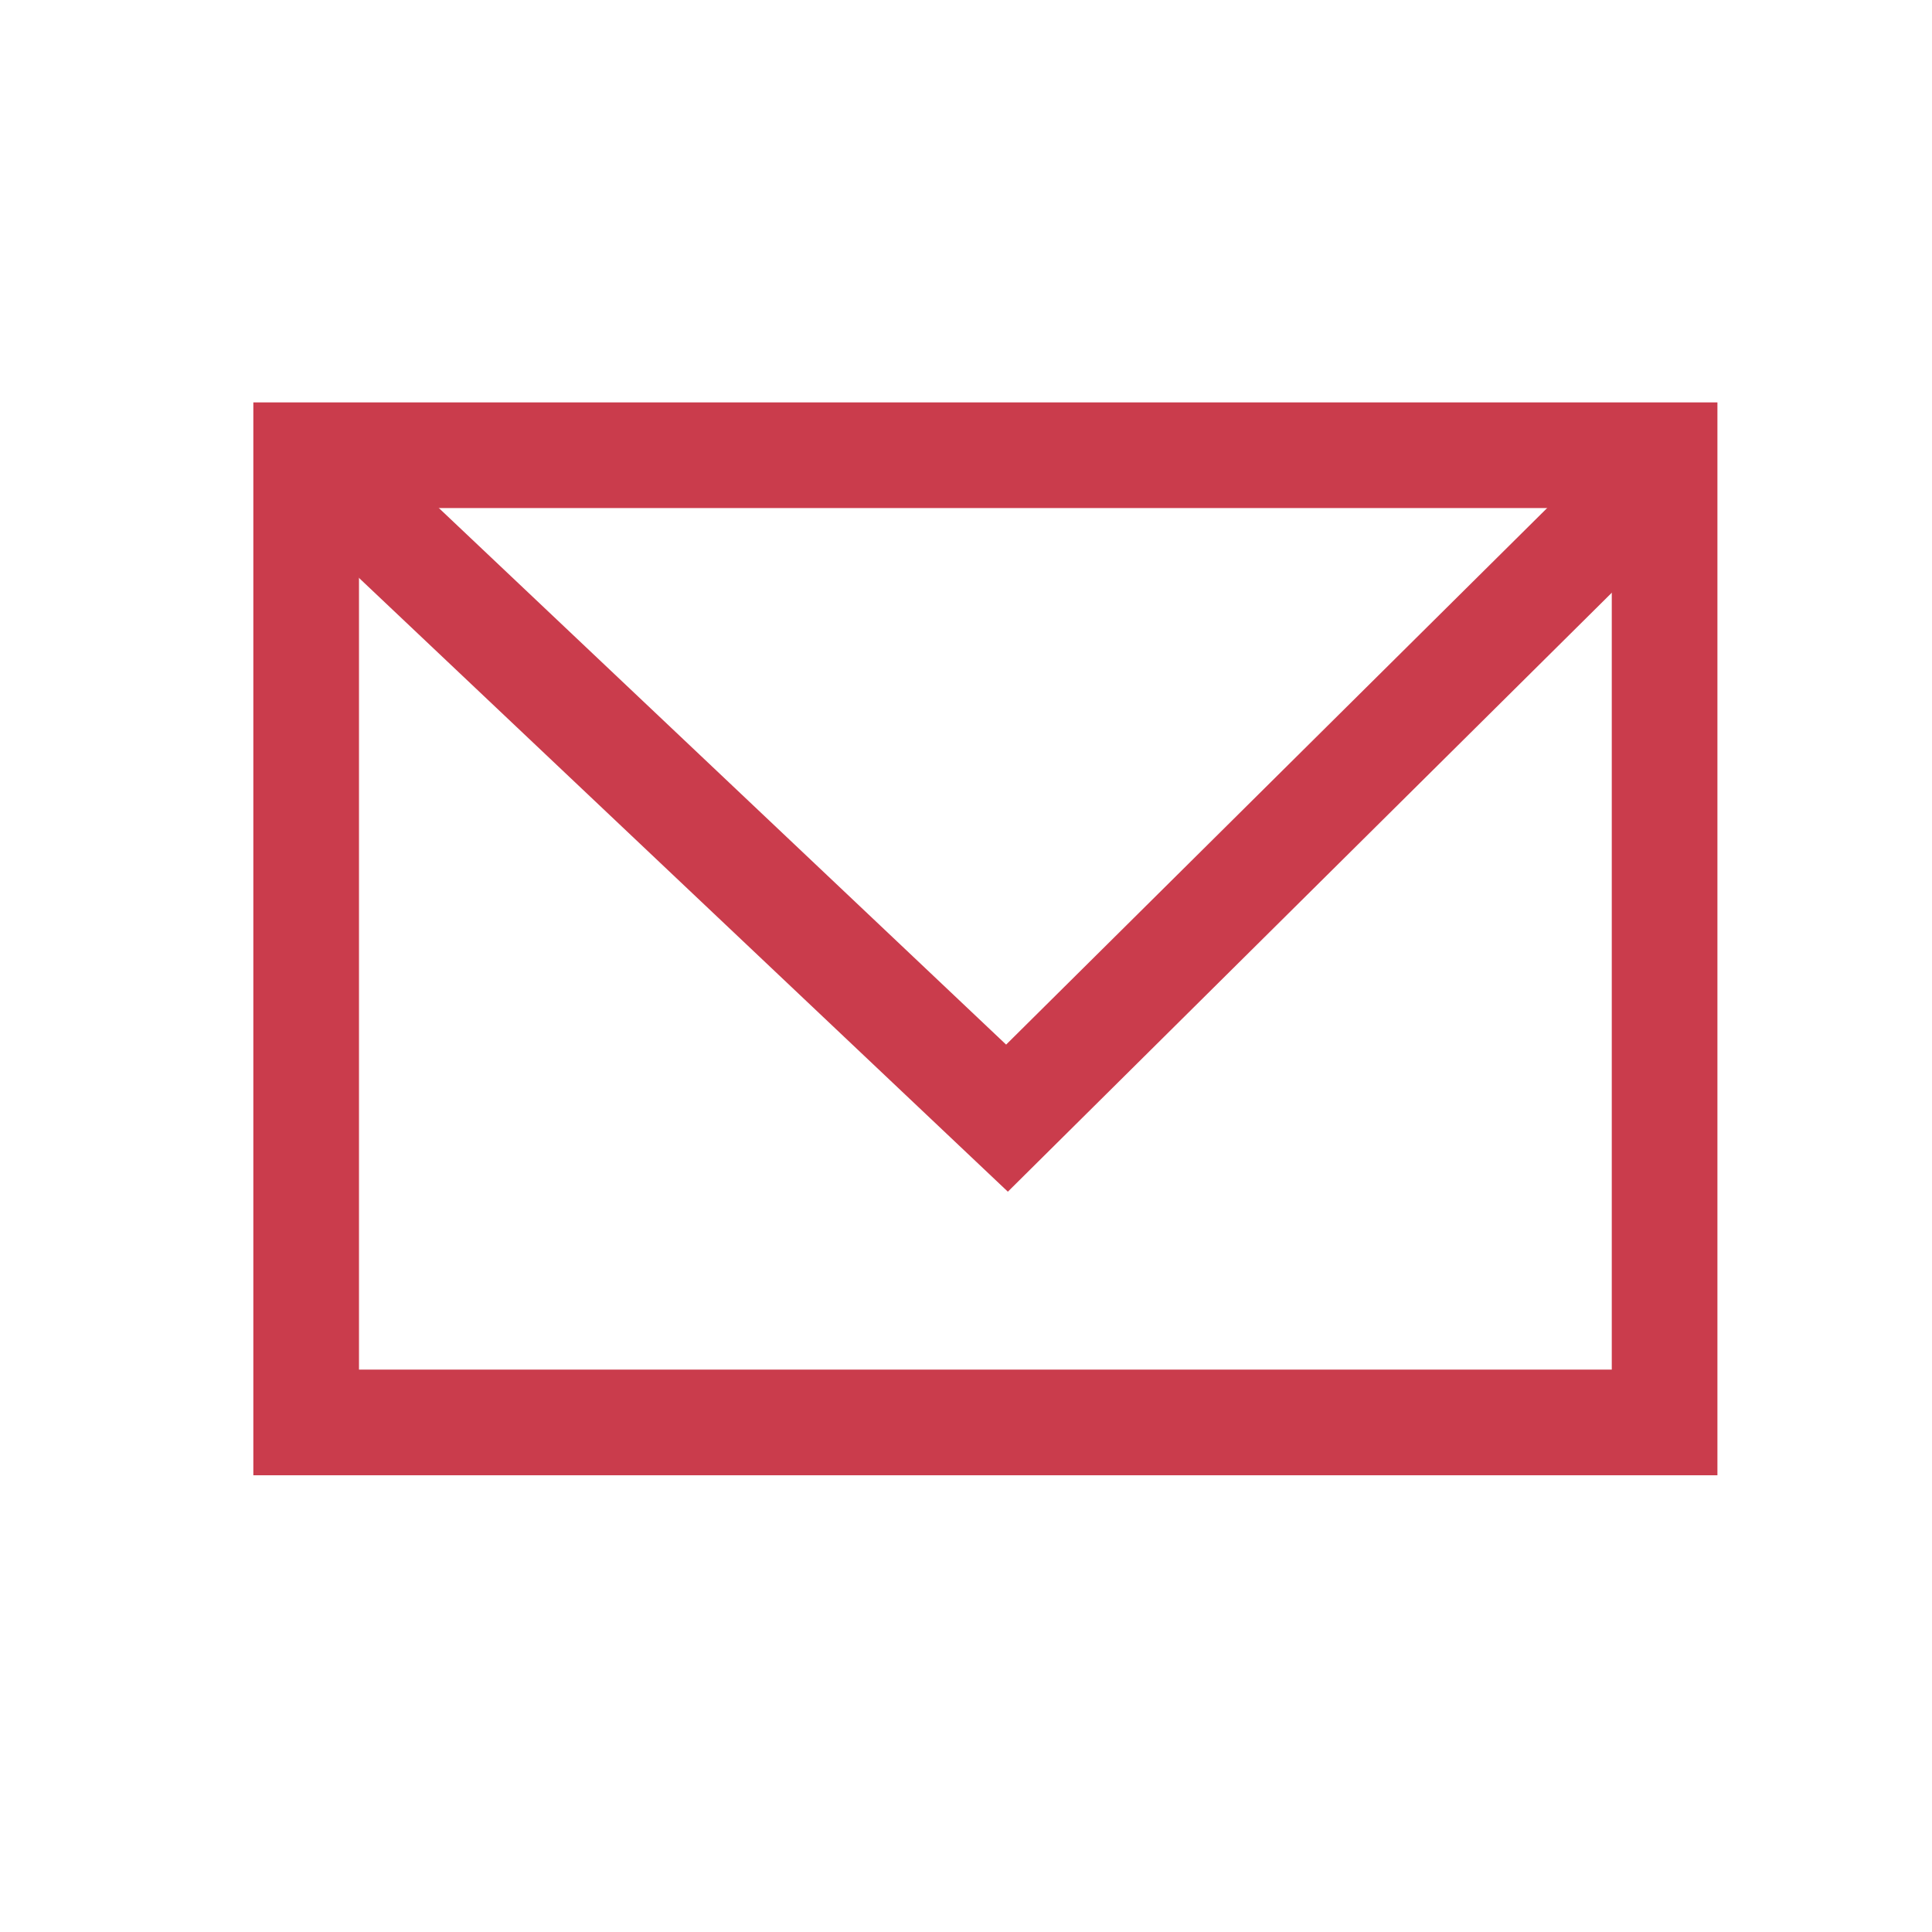
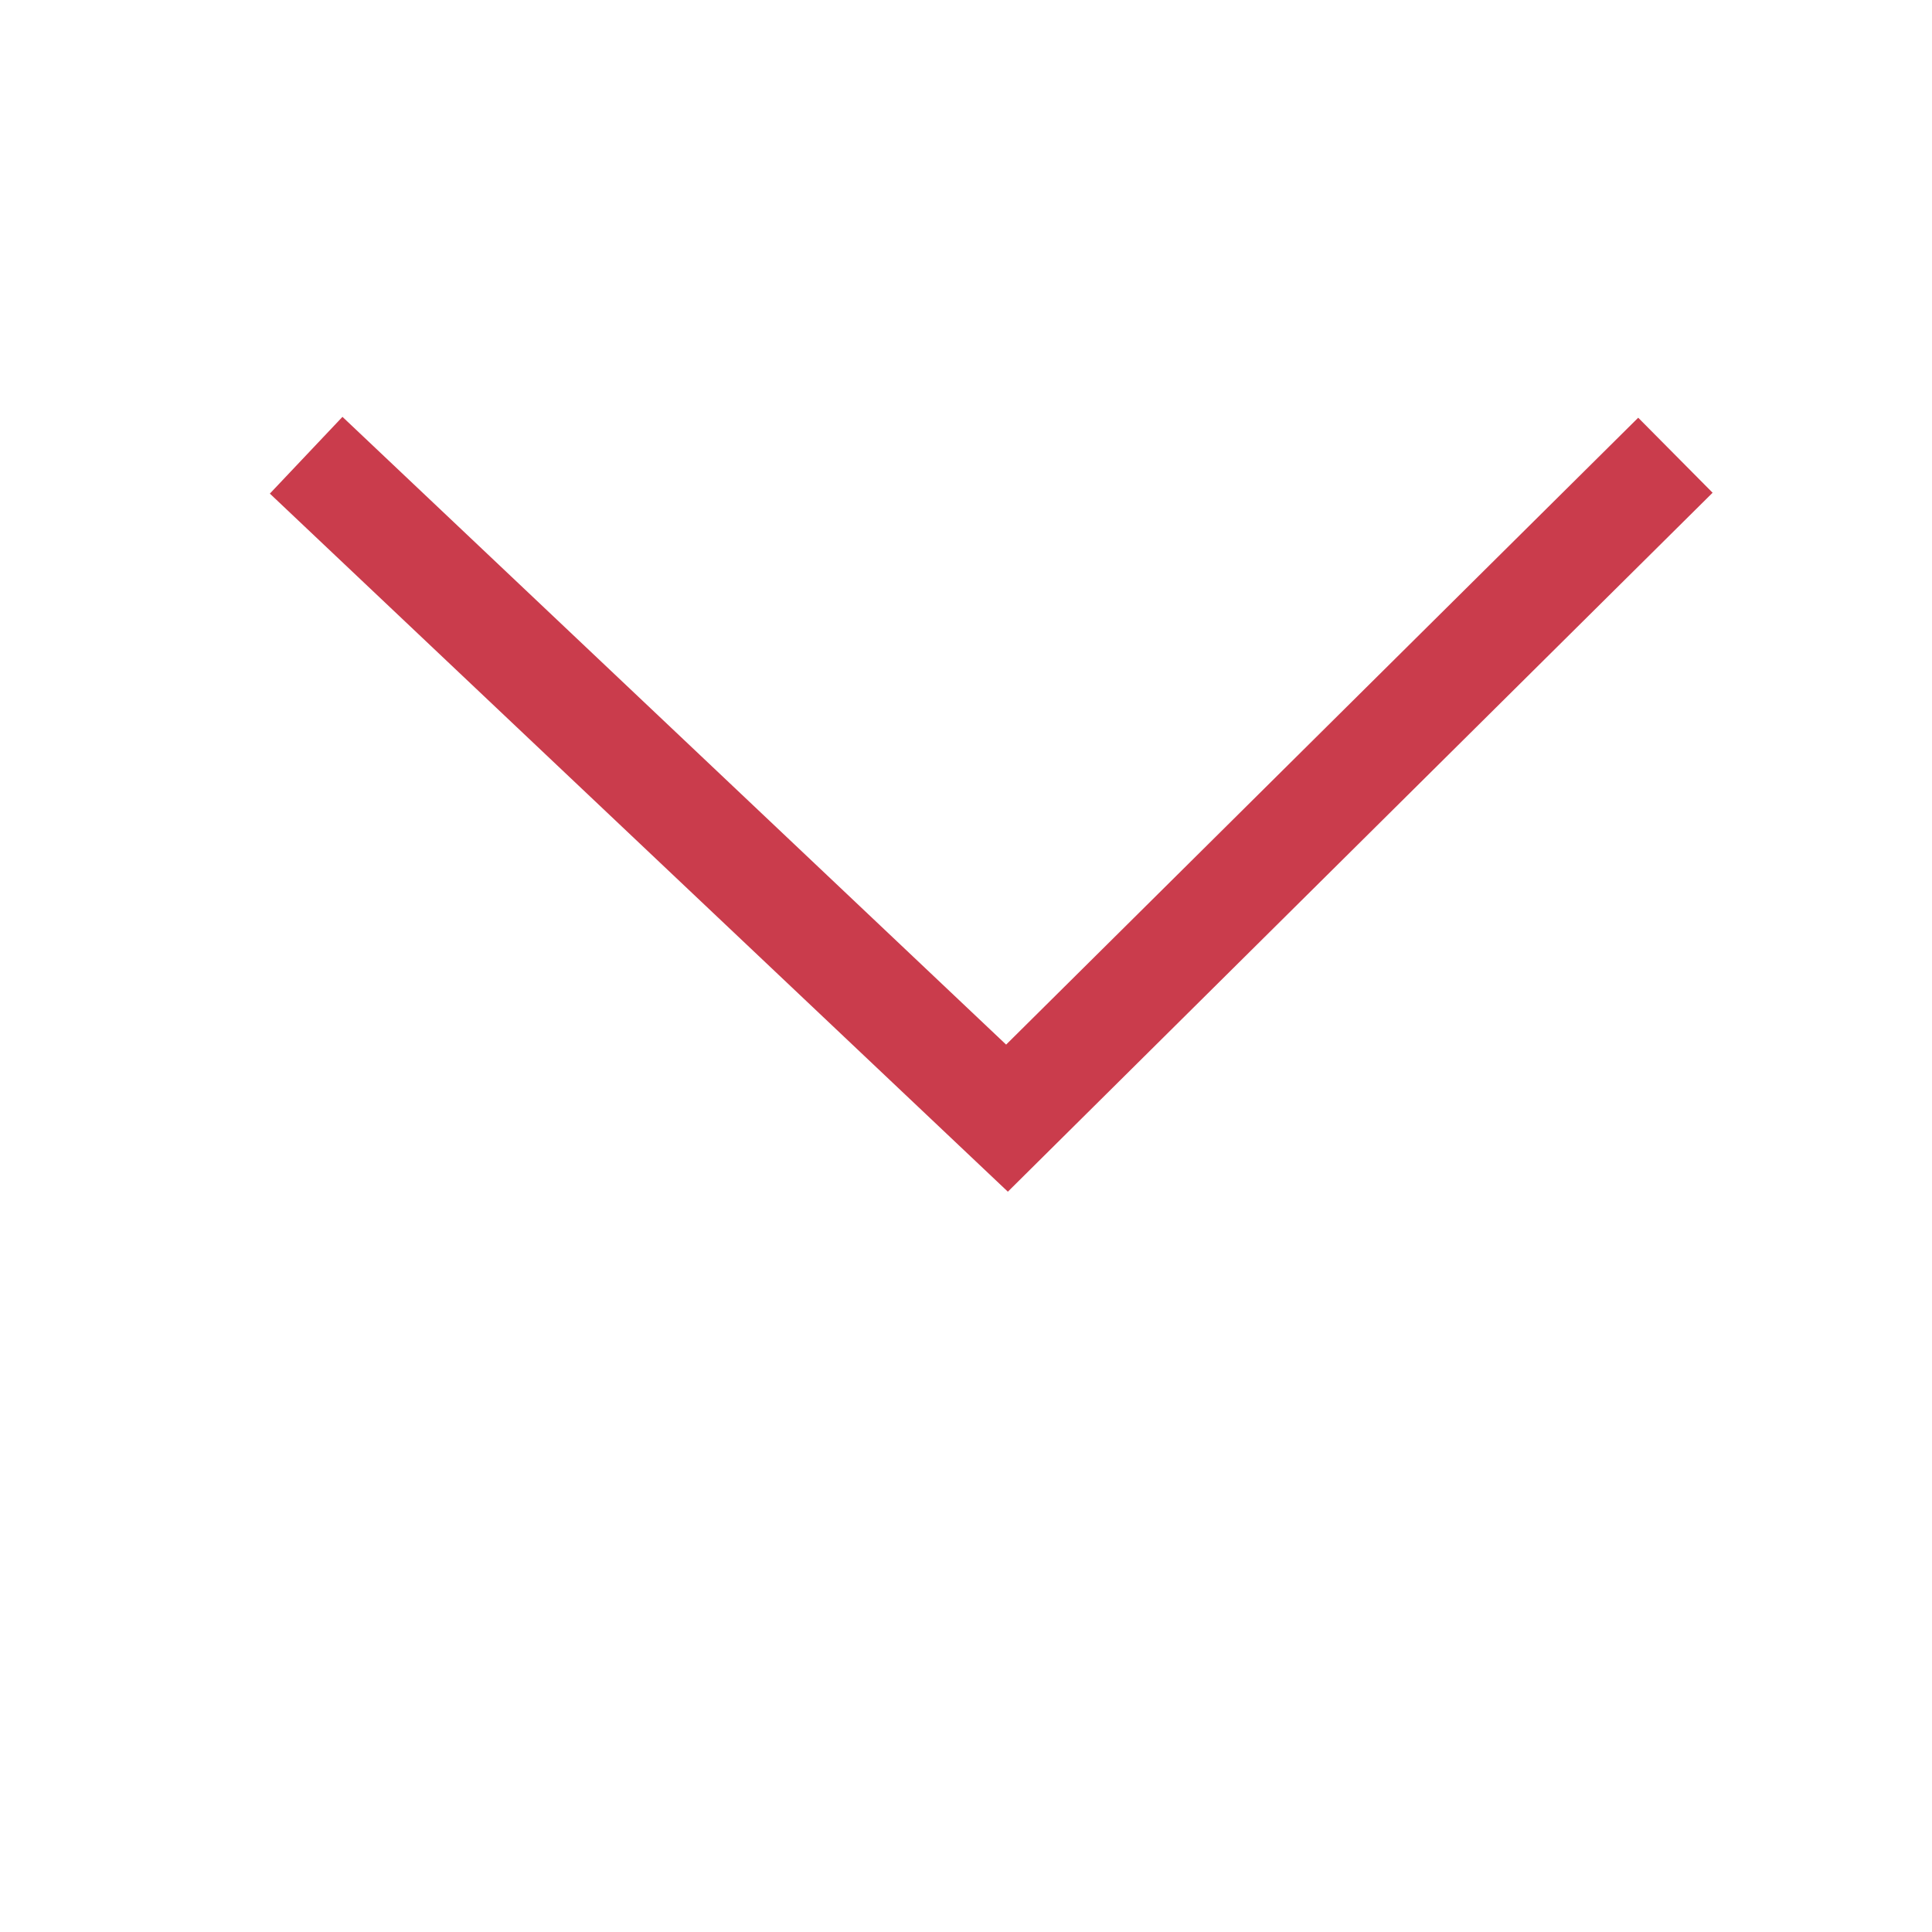
<svg xmlns="http://www.w3.org/2000/svg" width="32px" height="32px" viewBox="0 0 32 32" version="1.1">
  <title>Artboard Copy</title>
  <desc>Created with Sketch.</desc>
  <g id="Artboard-Copy" stroke="none" stroke-width="1" fill="none" fill-rule="evenodd">
    <g id="SpergelCorporate_Email" transform="translate(4, 7)" stroke="#CA3C4C" stroke-width="1.75">
-       <rect id="Rectangle" x="1.071" y="0.54" width="22.5" height="16.02" />
      <polyline id="Path" points="1.071 0.54 12.679 11.52 23.75 0.54" />
    </g>
  </g>
</svg>